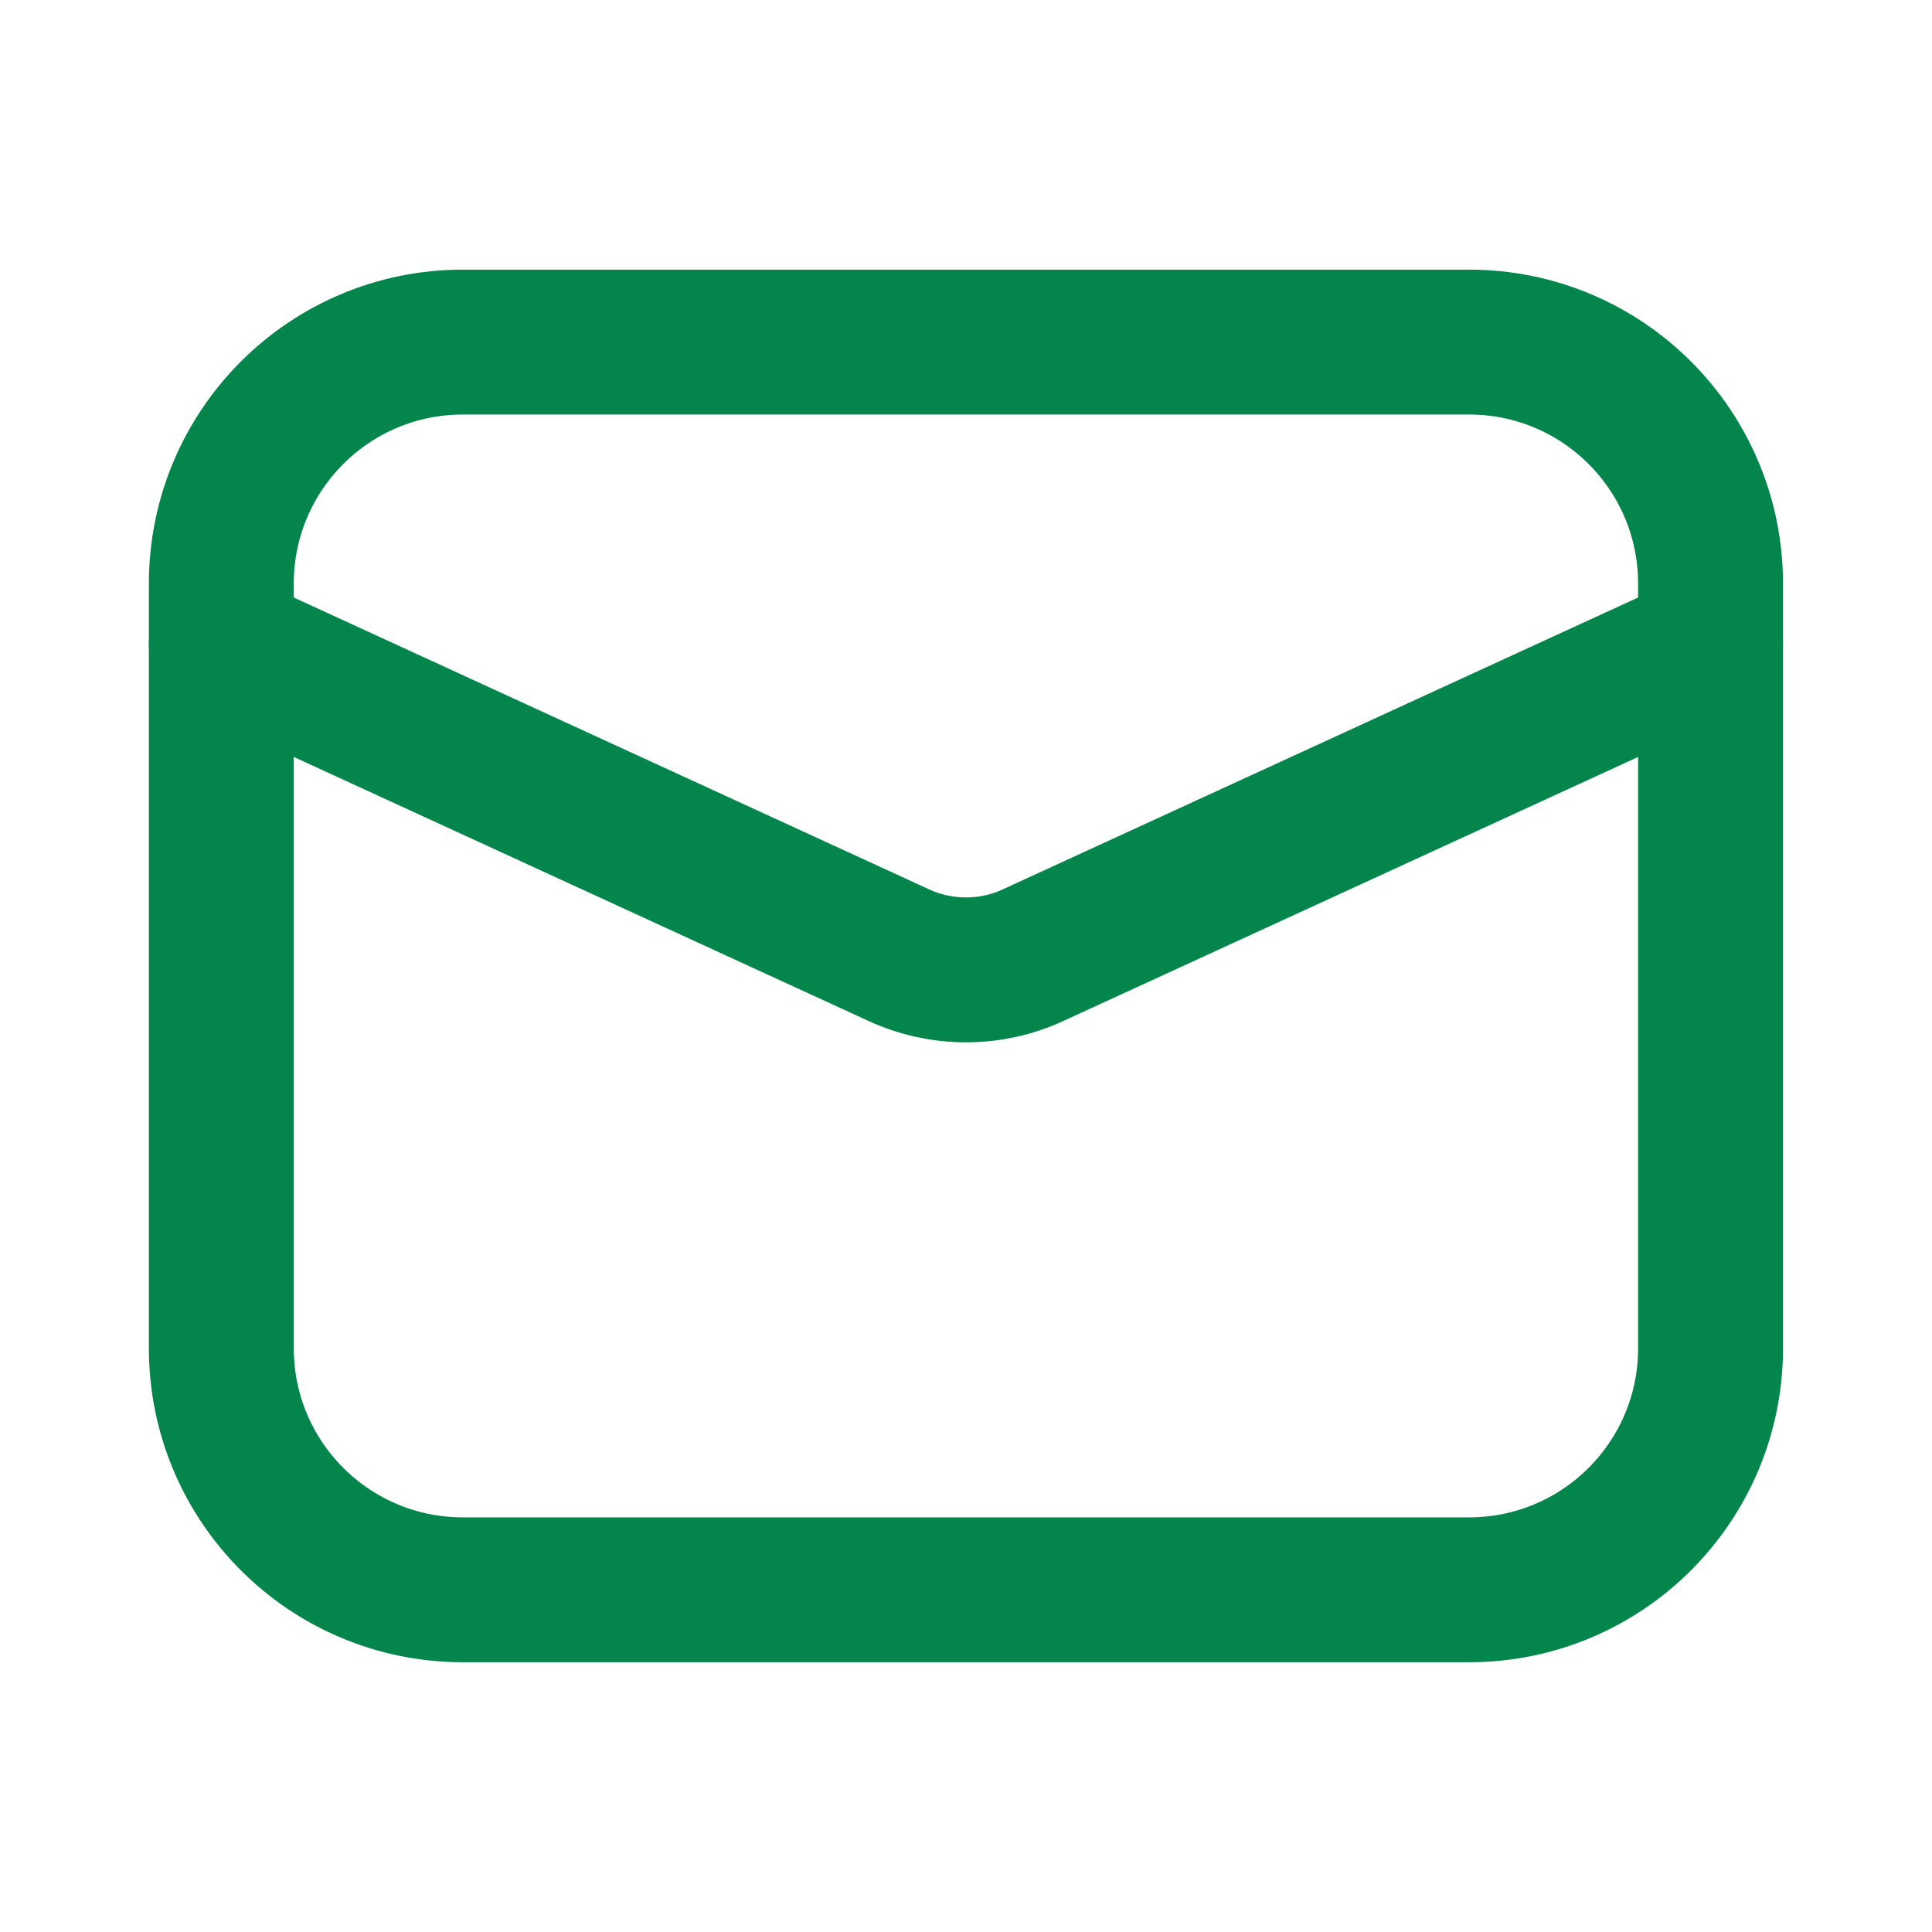
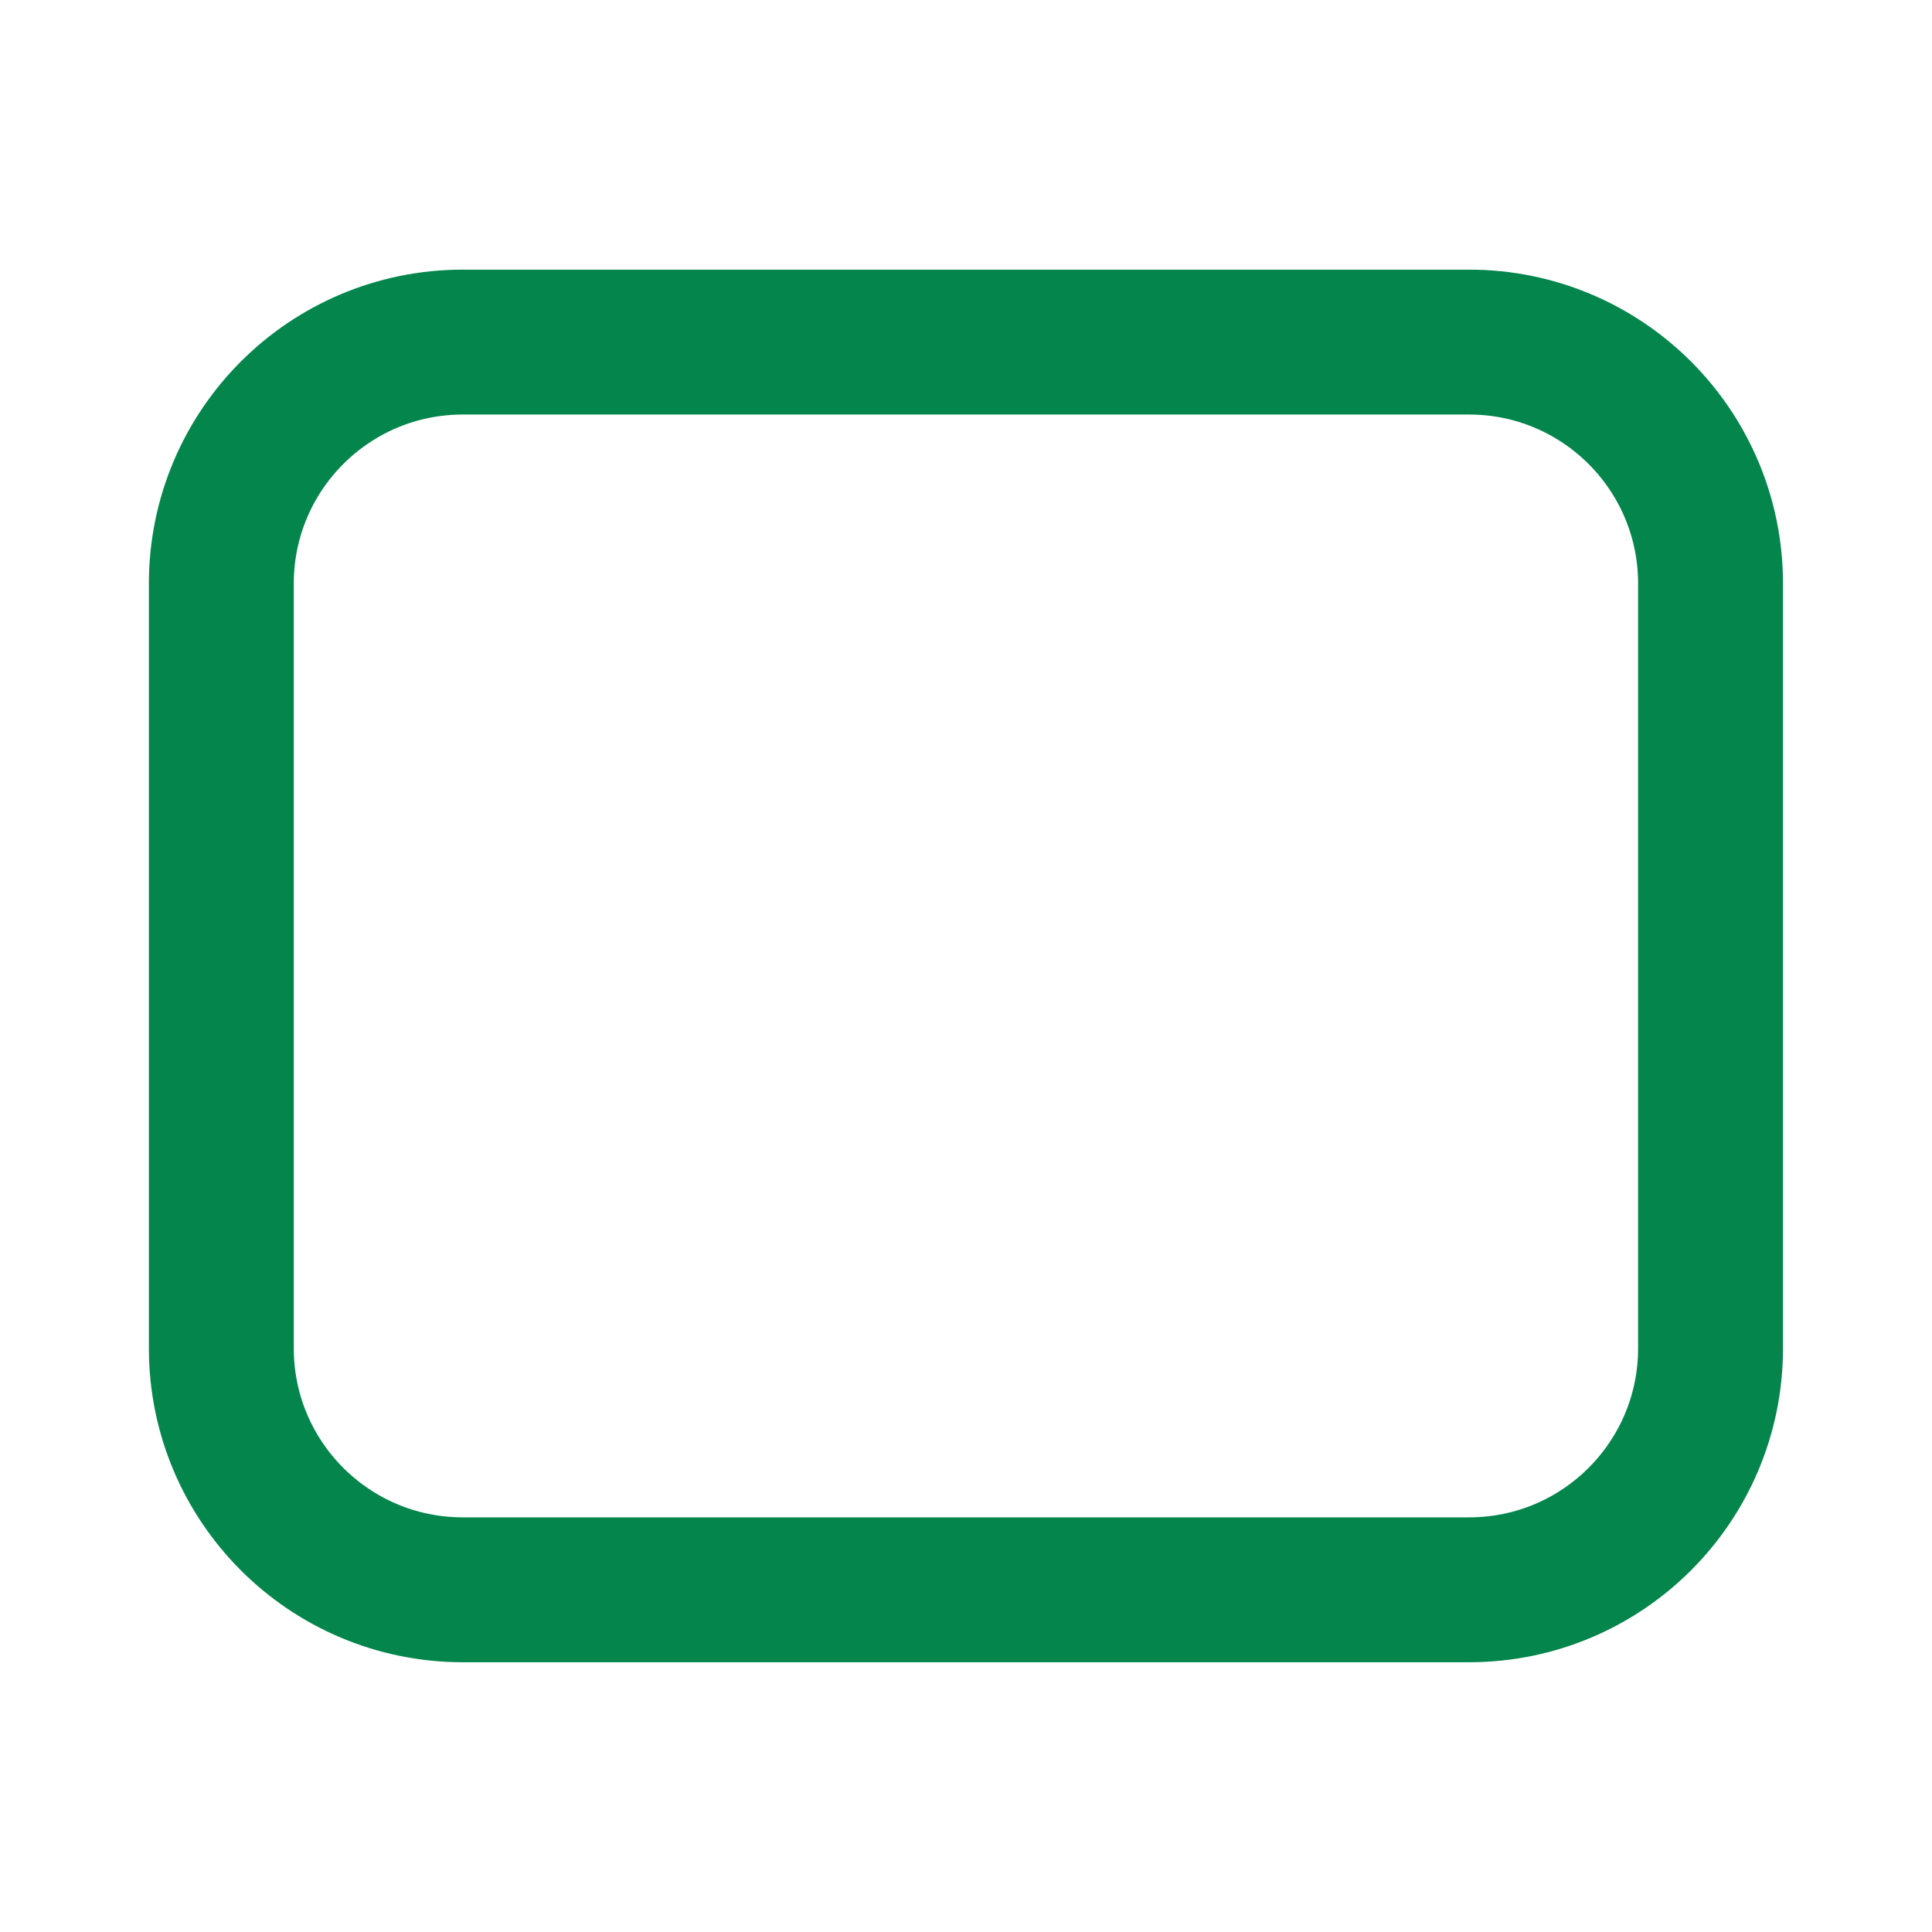
<svg xmlns="http://www.w3.org/2000/svg" width="16" height="16" viewBox="0 0 16 16" fill="none">
  <path d="M12.166 2.833H3.833C2.728 2.833 1.833 3.728 1.833 4.833V11.166C1.833 12.271 2.728 13.166 3.833 13.166H12.166C13.271 13.166 14.166 12.271 14.166 11.166V4.833C14.166 3.728 13.271 2.833 12.166 2.833Z" stroke="#03854C" stroke-width="1.2" stroke-linecap="round" stroke-linejoin="round" />
-   <path d="M1.833 5.333L7.443 7.91C7.618 7.991 7.808 8.032 8 8.032C8.192 8.032 8.382 7.991 8.556 7.91L14.166 5.333" stroke="#03854C" stroke-width="1.2" stroke-linecap="round" stroke-linejoin="round" />
</svg>